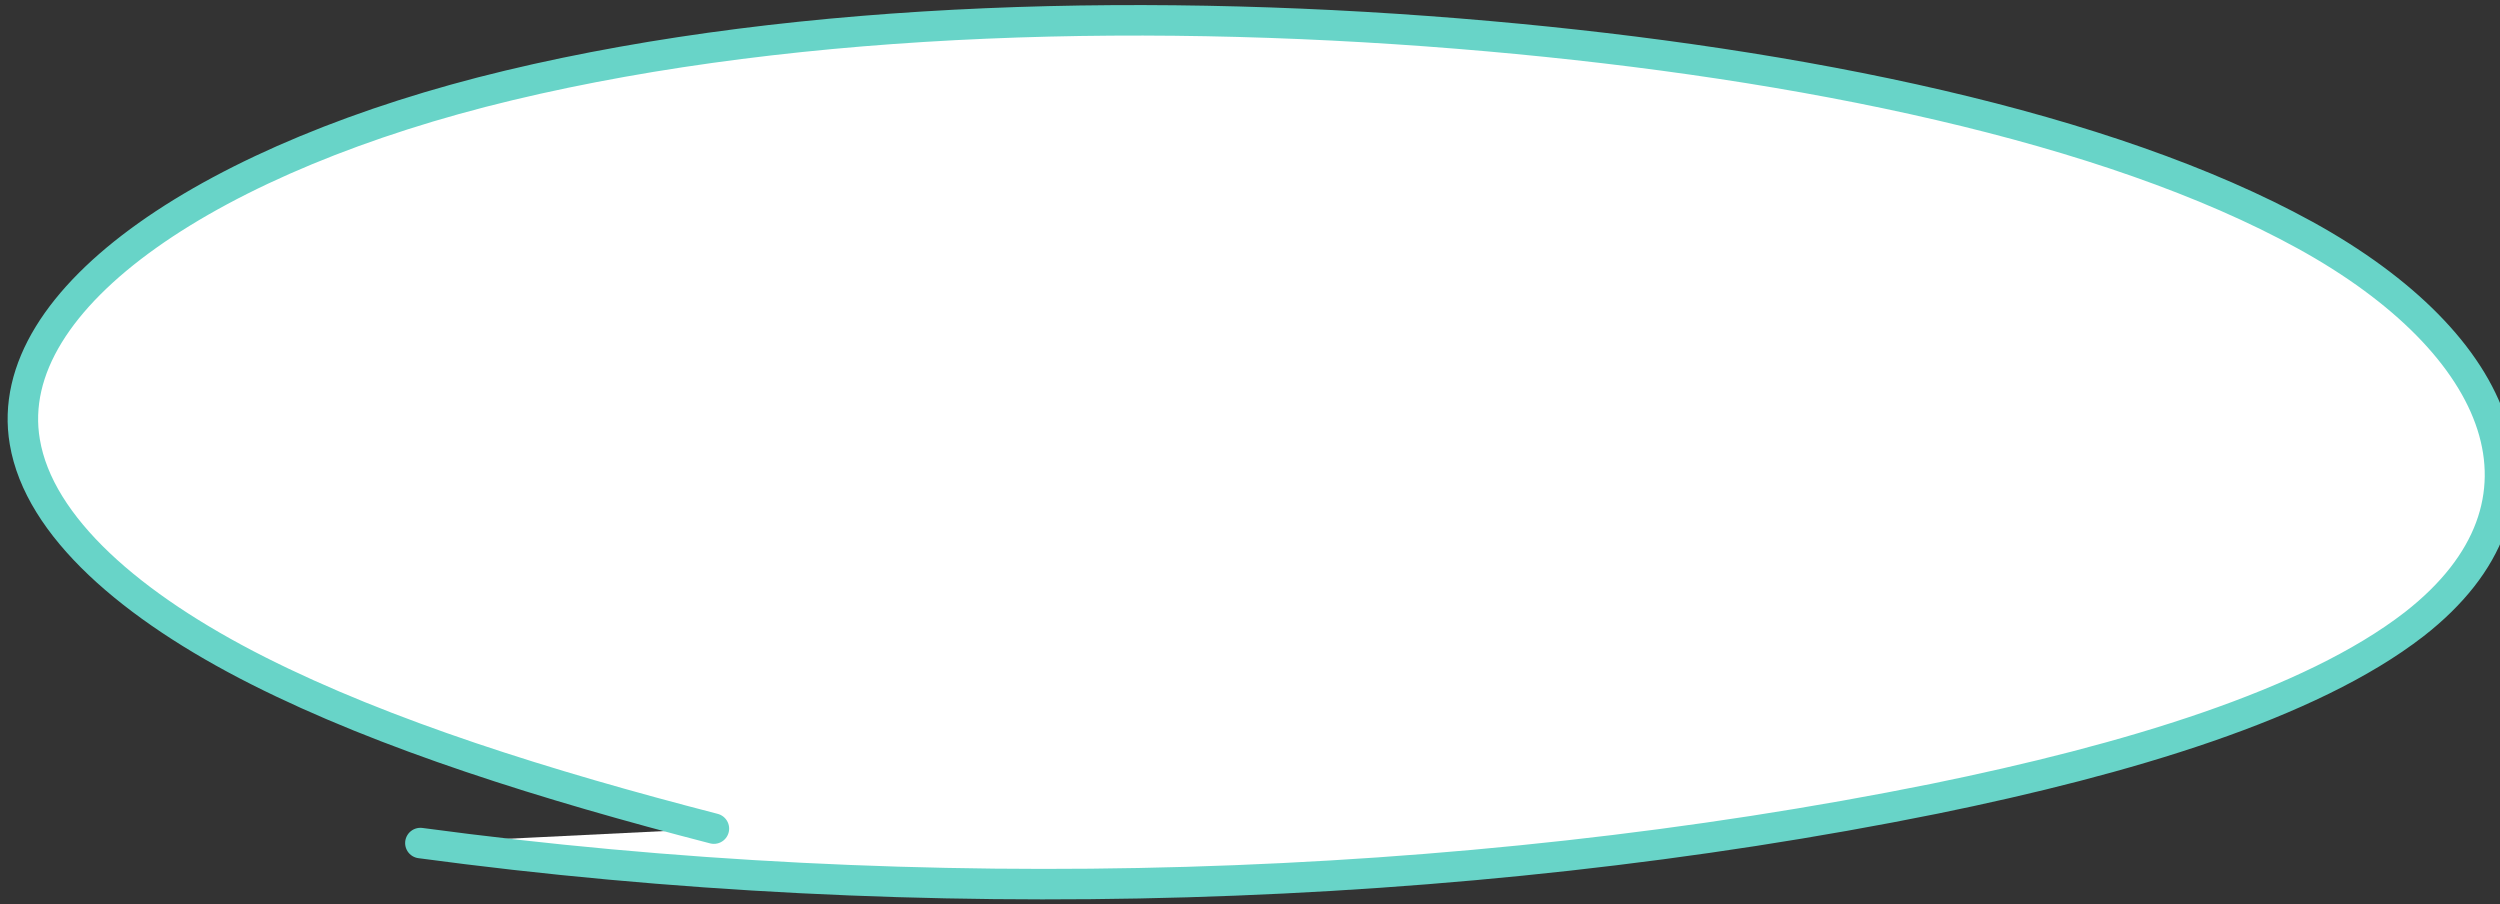
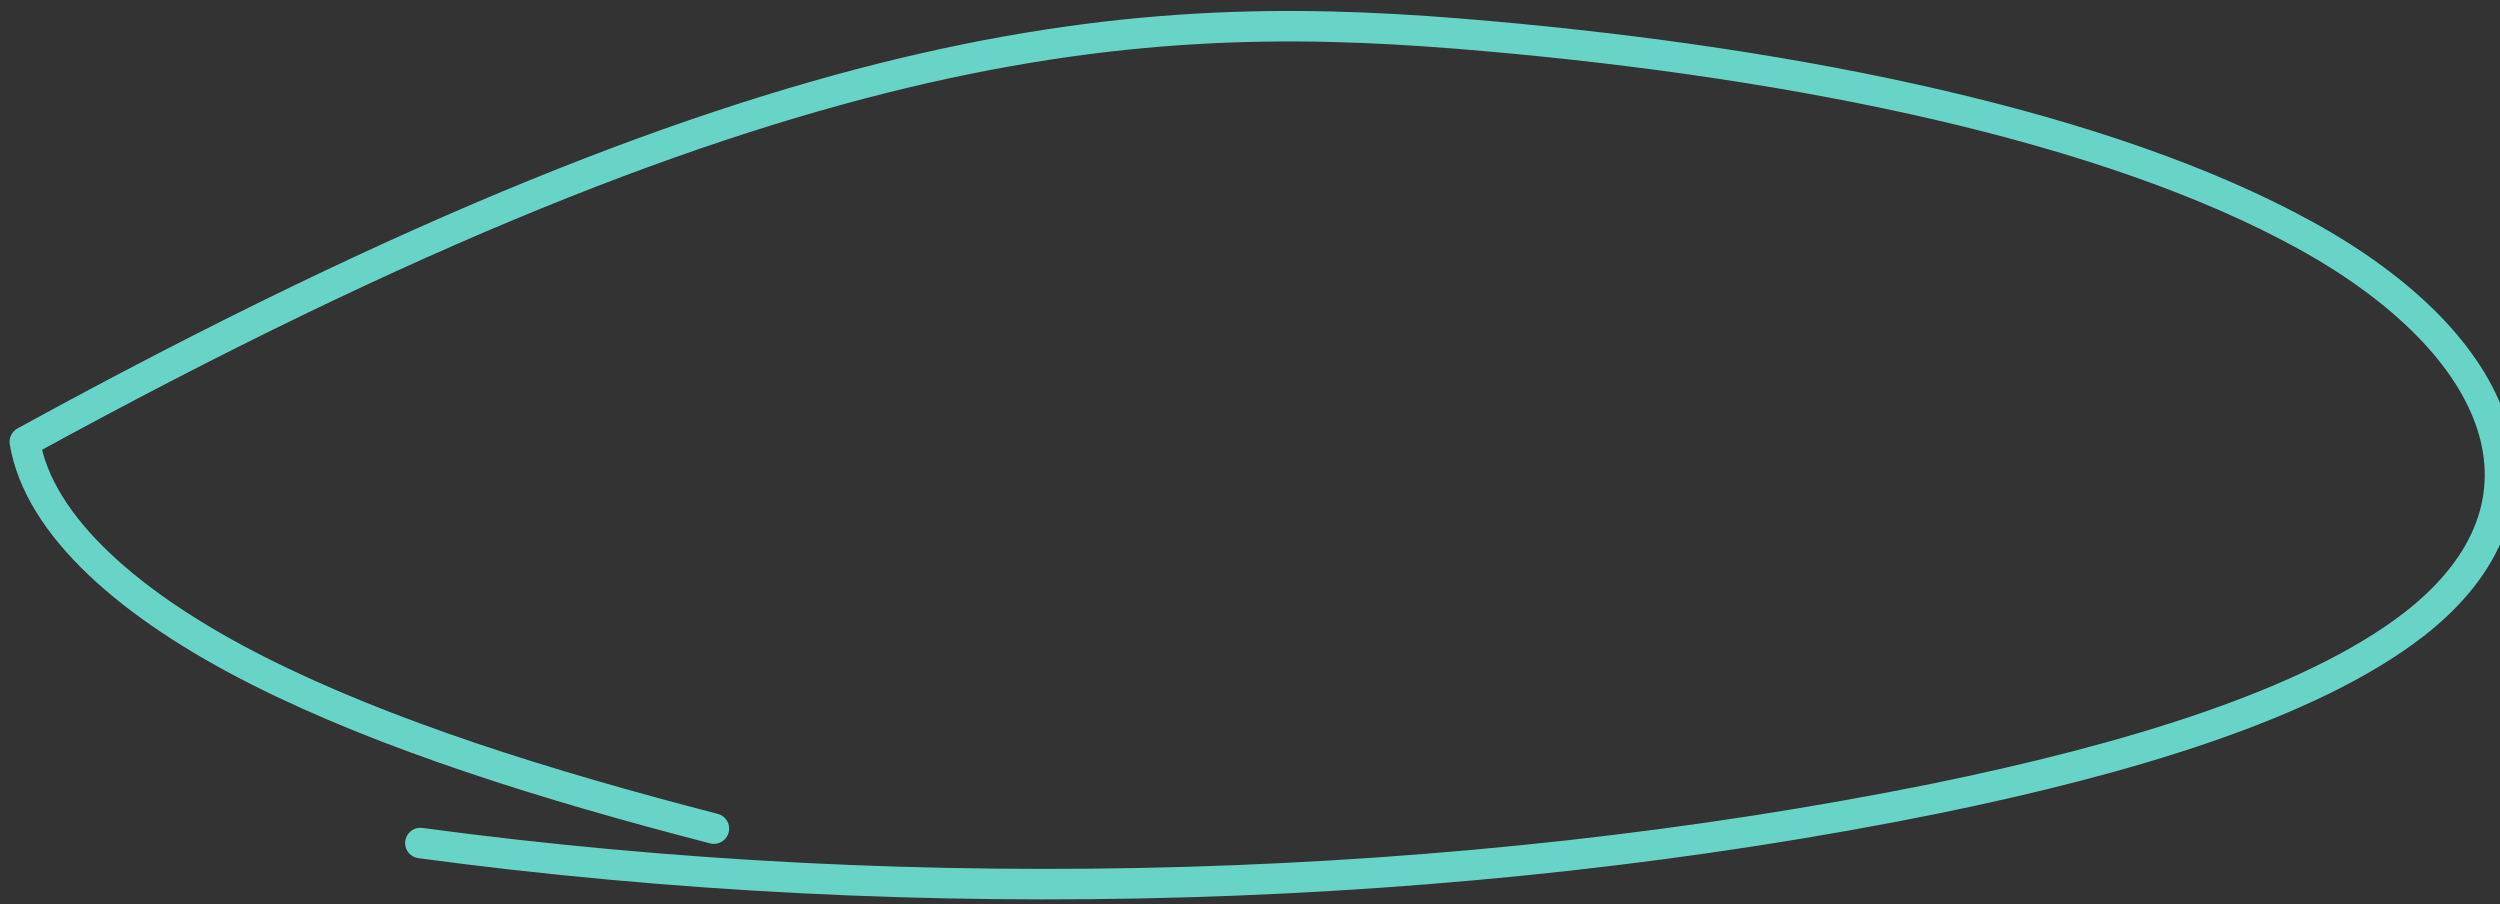
<svg xmlns="http://www.w3.org/2000/svg" width="246" height="89" viewBox="0 0 246 89" fill="none">
  <rect x="0" y="0" width="246" height="89" fill="#333333" stroke="none" />
-   <path d="M70.248 81.536C53.739 77.267 37.91 72.317 25.4 65.998C12.891 59.679 3.836 51.807 2.441 43.476C0.007 29.166 21.162 15.322 50.096 8.397C79.03 1.471 114.091 0.702 146.446 3.558C177.184 6.273 207.377 12.437 226.831 23.143C246.284 33.849 252.82 49.521 237.553 61.426C227.341 69.343 209.232 74.744 190.34 78.599C143.639 88.026 90.55 89.579 41.365 82.957" fill="white" />
-   <path d="M70.248 81.536C53.739 77.267 37.91 72.317 25.4 65.998C12.891 59.679 3.836 51.807 2.441 43.476C0.007 29.166 21.162 15.322 50.096 8.397C79.03 1.471 114.091 0.702 146.446 3.558C177.184 6.273 207.377 12.437 226.831 23.143C246.284 33.849 252.82 49.521 237.553 61.426C227.341 69.343 209.232 74.744 190.34 78.599C143.639 88.026 90.55 89.579 41.365 82.957" stroke="#68D4C8" stroke-width="3" stroke-linecap="round" stroke-linejoin="round" />
+   <path d="M70.248 81.536C53.739 77.267 37.91 72.317 25.4 65.998C12.891 59.679 3.836 51.807 2.441 43.476C79.03 1.471 114.091 0.702 146.446 3.558C177.184 6.273 207.377 12.437 226.831 23.143C246.284 33.849 252.82 49.521 237.553 61.426C227.341 69.343 209.232 74.744 190.34 78.599C143.639 88.026 90.55 89.579 41.365 82.957" stroke="#68D4C8" stroke-width="3" stroke-linecap="round" stroke-linejoin="round" />
</svg>